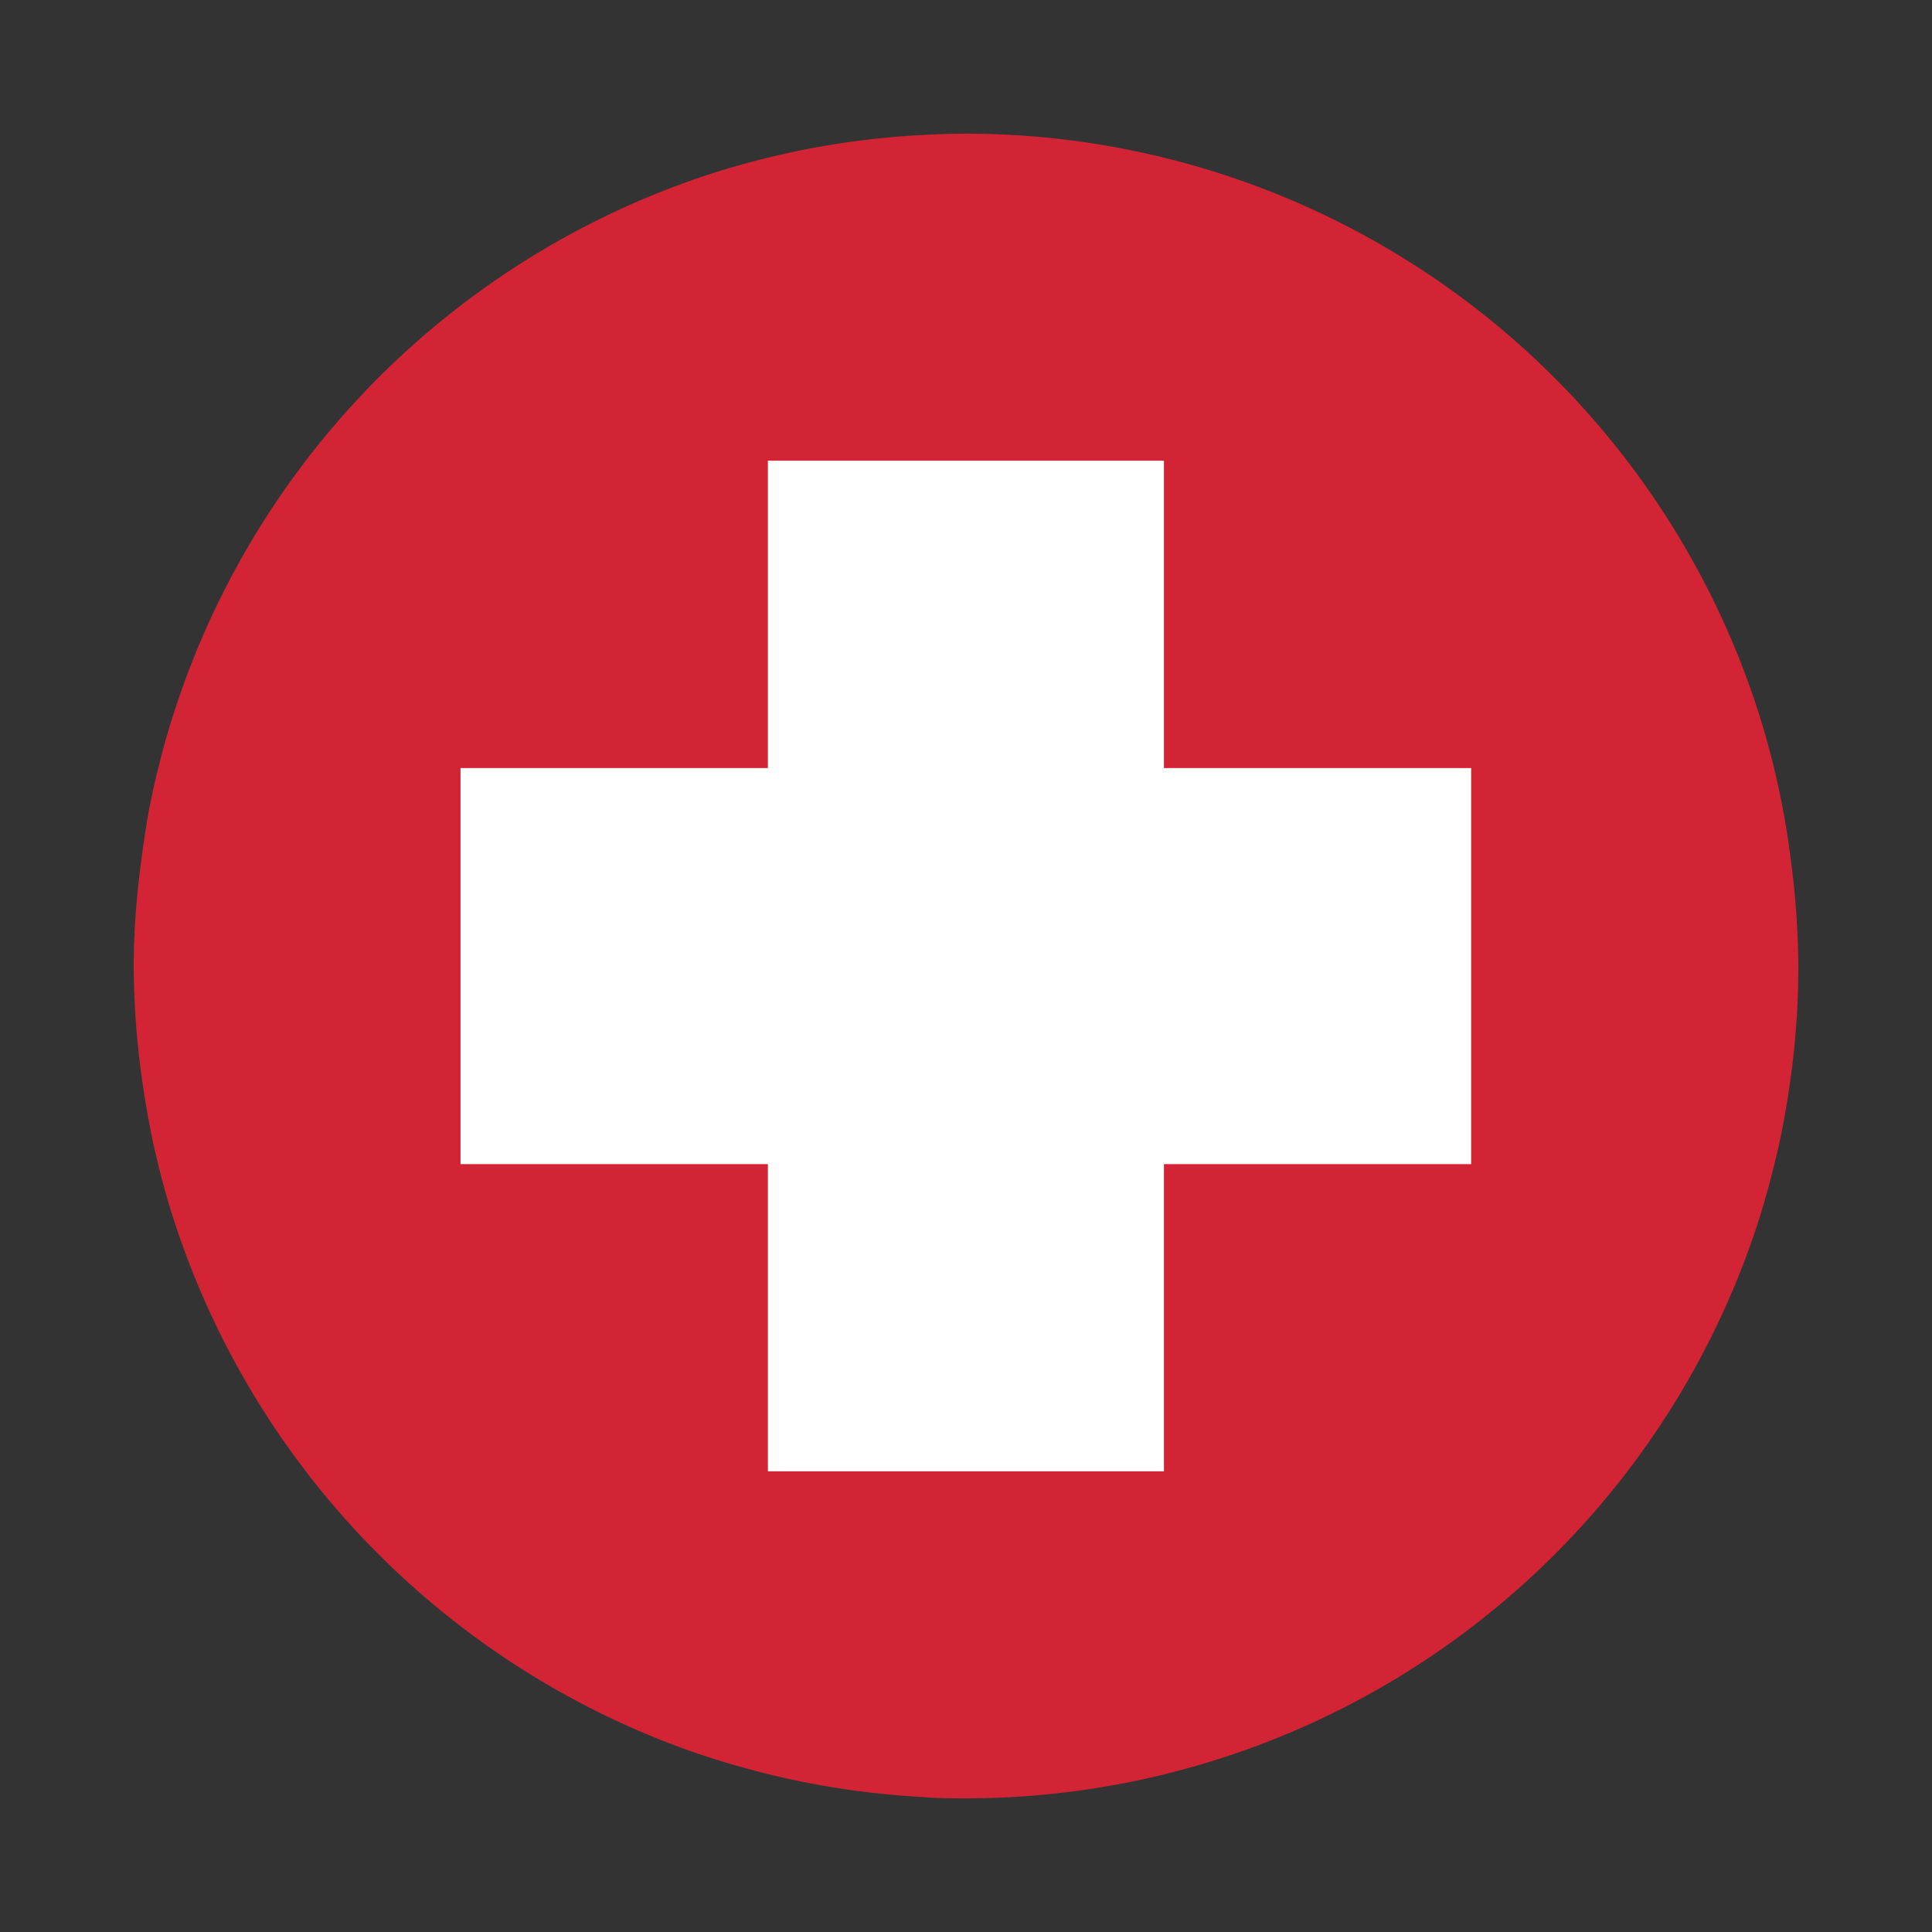
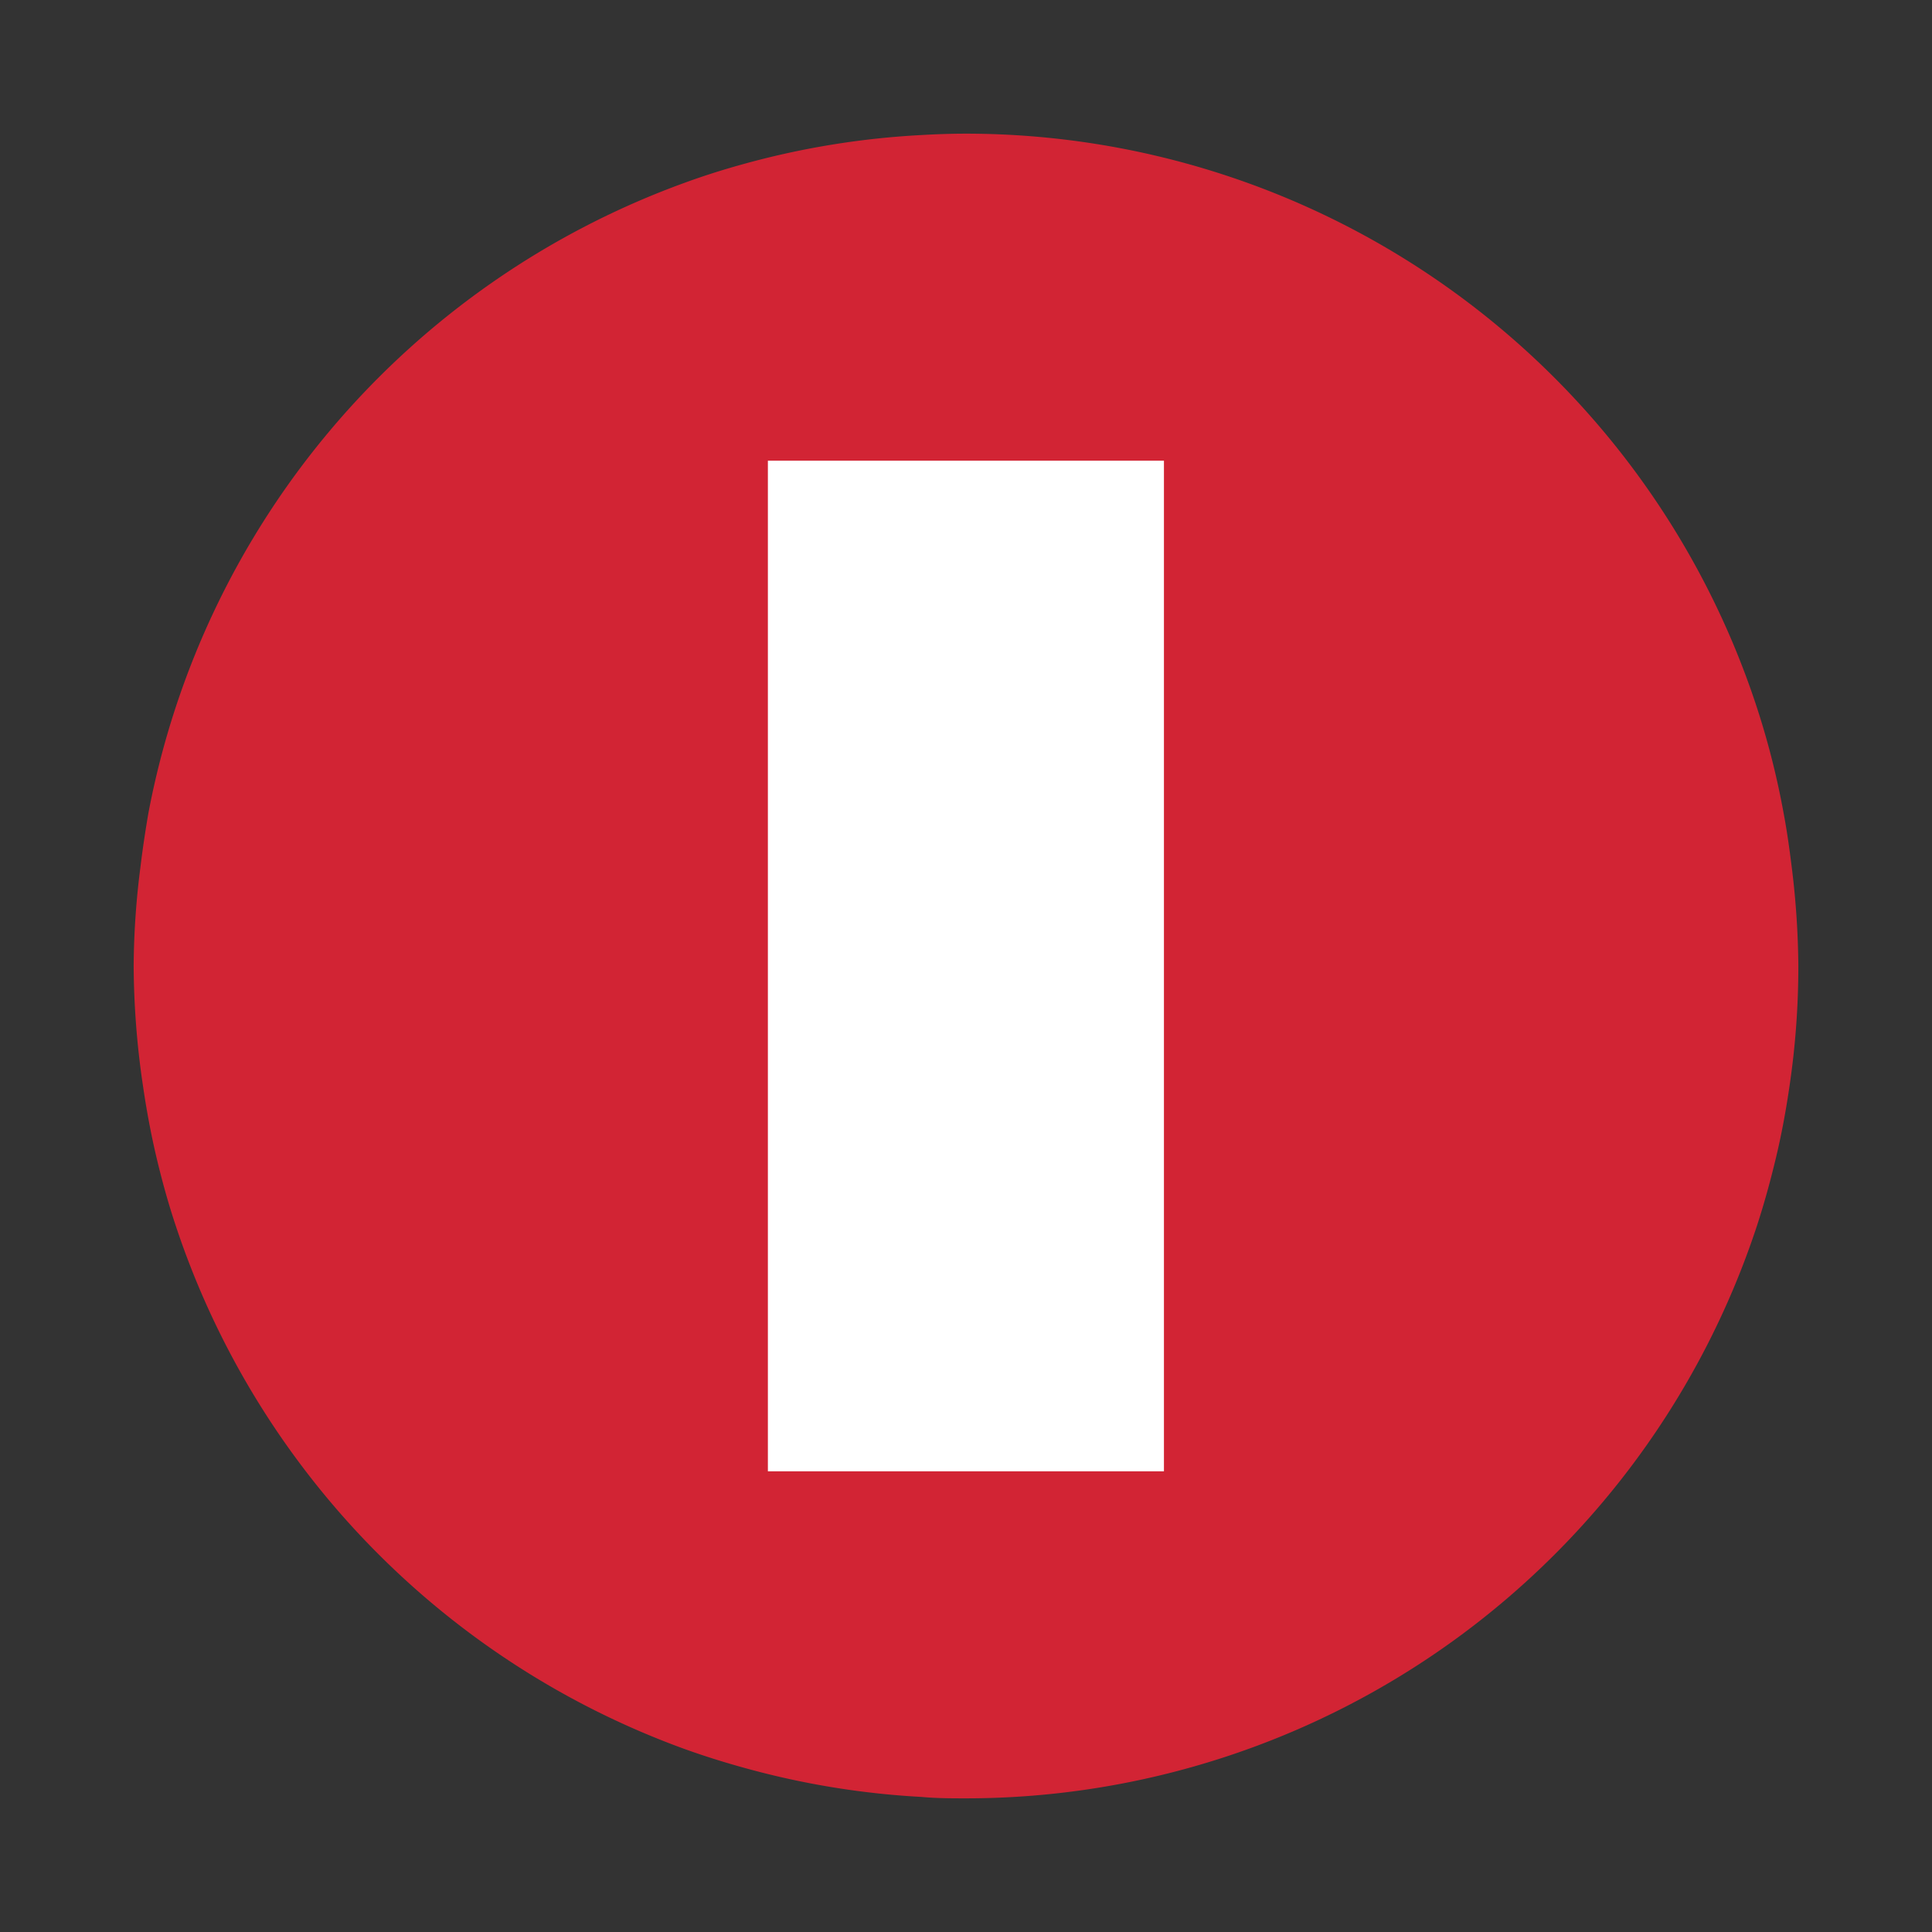
<svg xmlns="http://www.w3.org/2000/svg" id="Vrstva_15e55298e6866c" data-name="Vrstva 1" viewBox="0 0 110 110" aria-hidden="true" width="110px" height="110px">
  <rect x="0" y="0" width="110" height="110" fill="#333333" stroke="none" />
  <defs>
    <linearGradient class="cerosgradient" data-cerosgradient="true" id="CerosGradient_id09ff43bb0" gradientUnits="userSpaceOnUse" x1="50%" y1="100%" x2="50%" y2="0%">
      <stop offset="0%" stop-color="#d1d1d1" />
      <stop offset="100%" stop-color="#d1d1d1" />
    </linearGradient>
    <linearGradient />
    <style>.cls-1-5e55298e6866c{fill:#d22434;}.cls-2-5e55298e6866c{fill:#fff;}</style>
  </defs>
  <path class="cls-1-5e55298e6866c" d="M102.39,55a46.49,46.49,0,0,1-.5,6.82c-.2,1.38-.45,2.74-.77,4.08s-.67,2.61-1.08,3.87a47.42,47.42,0,0,1-45,32.62c-.86,0-1.71,0-2.57-.08a47.13,47.13,0,0,1-10-1.63c-1.17-.32-2.32-.68-3.44-1.08A47.66,47.66,0,0,1,10,69.77c-.42-1.26-.78-2.56-1.09-3.87s-.57-2.7-.77-4.08A47.91,47.91,0,0,1,7.61,55,45.86,45.86,0,0,1,8,49.34c.12-1,.27-2,.45-3.05A47.59,47.59,0,0,1,39,10.4c1.12-.41,2.27-.77,3.44-1.09a47.13,47.13,0,0,1,10-1.62c.86-.05,1.71-.08,2.57-.08a47.41,47.41,0,0,1,45,32.61,45.71,45.71,0,0,1,1.54,6.07c.19,1,.33,2,.46,3.05A47.91,47.91,0,0,1,102.39,55Z" />
-   <rect class="cls-2-5e55298e6866c" x="43.72" y="26.24" width="22.55" height="57.54" transform="translate(110 0.01) rotate(90)" />
  <rect class="cls-2-5e55298e6866c" x="43.72" y="26.24" width="22.55" height="57.54" transform="translate(109.99 110.01) rotate(180)" />
</svg>